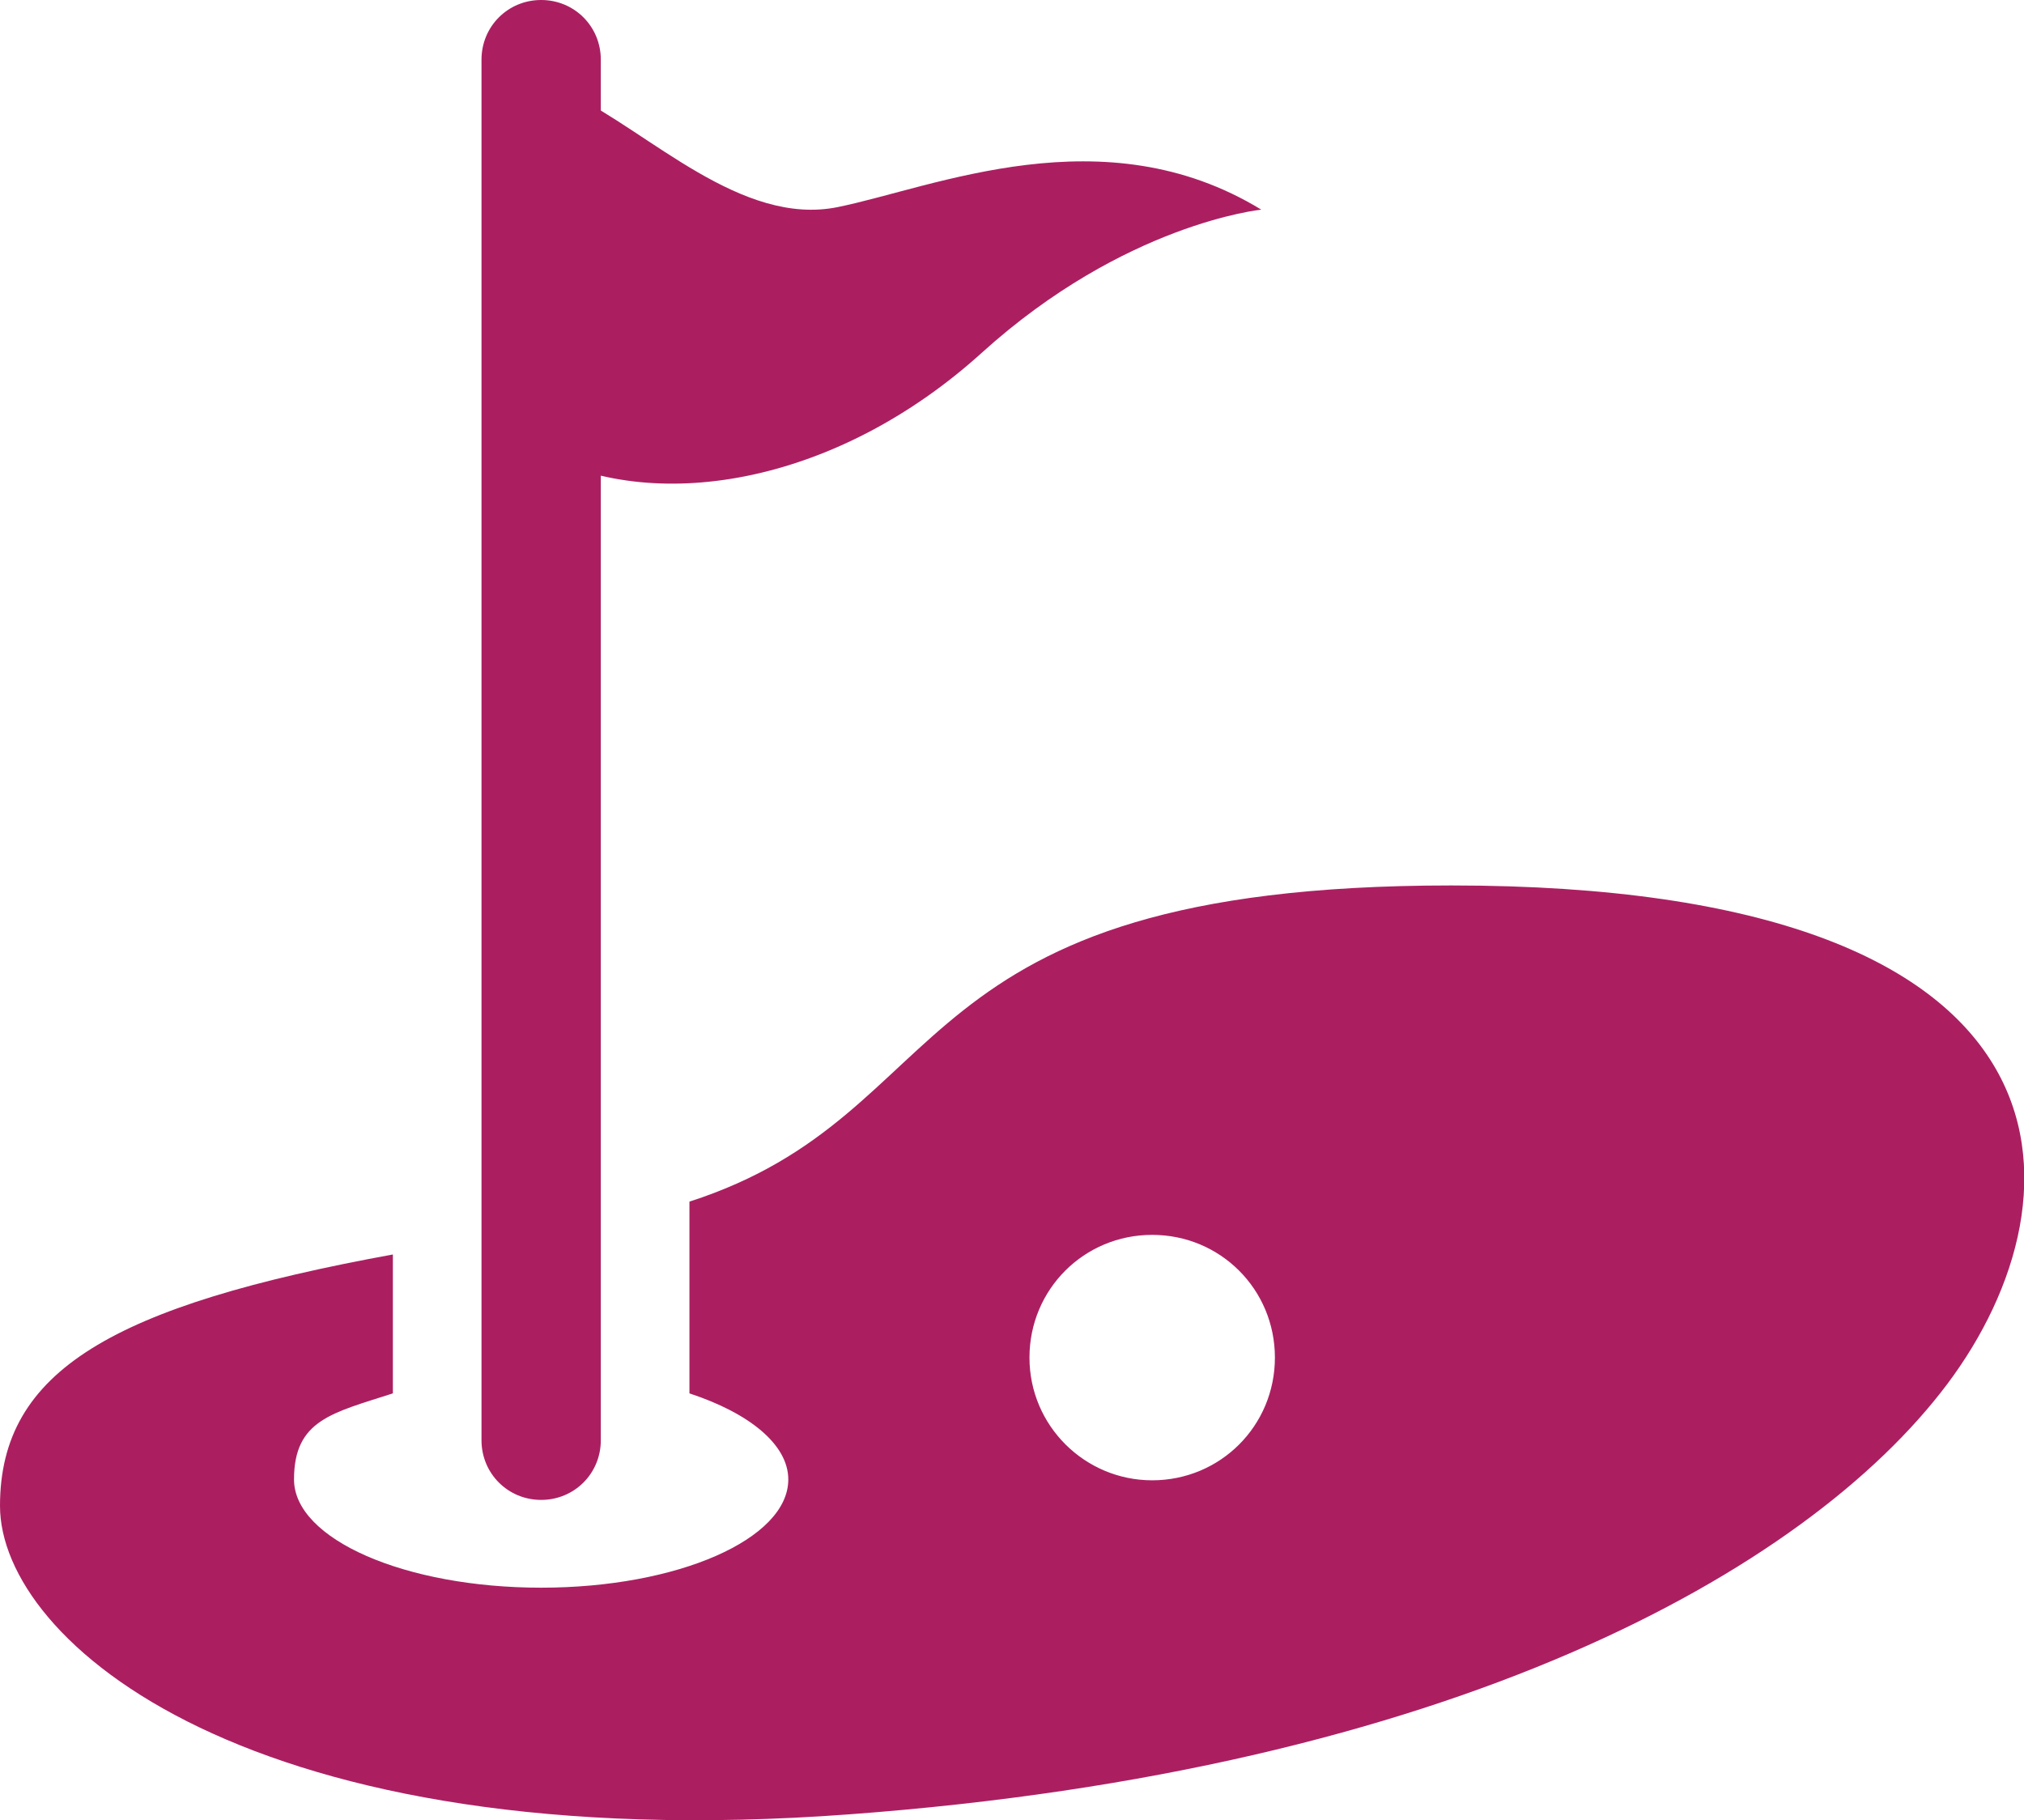
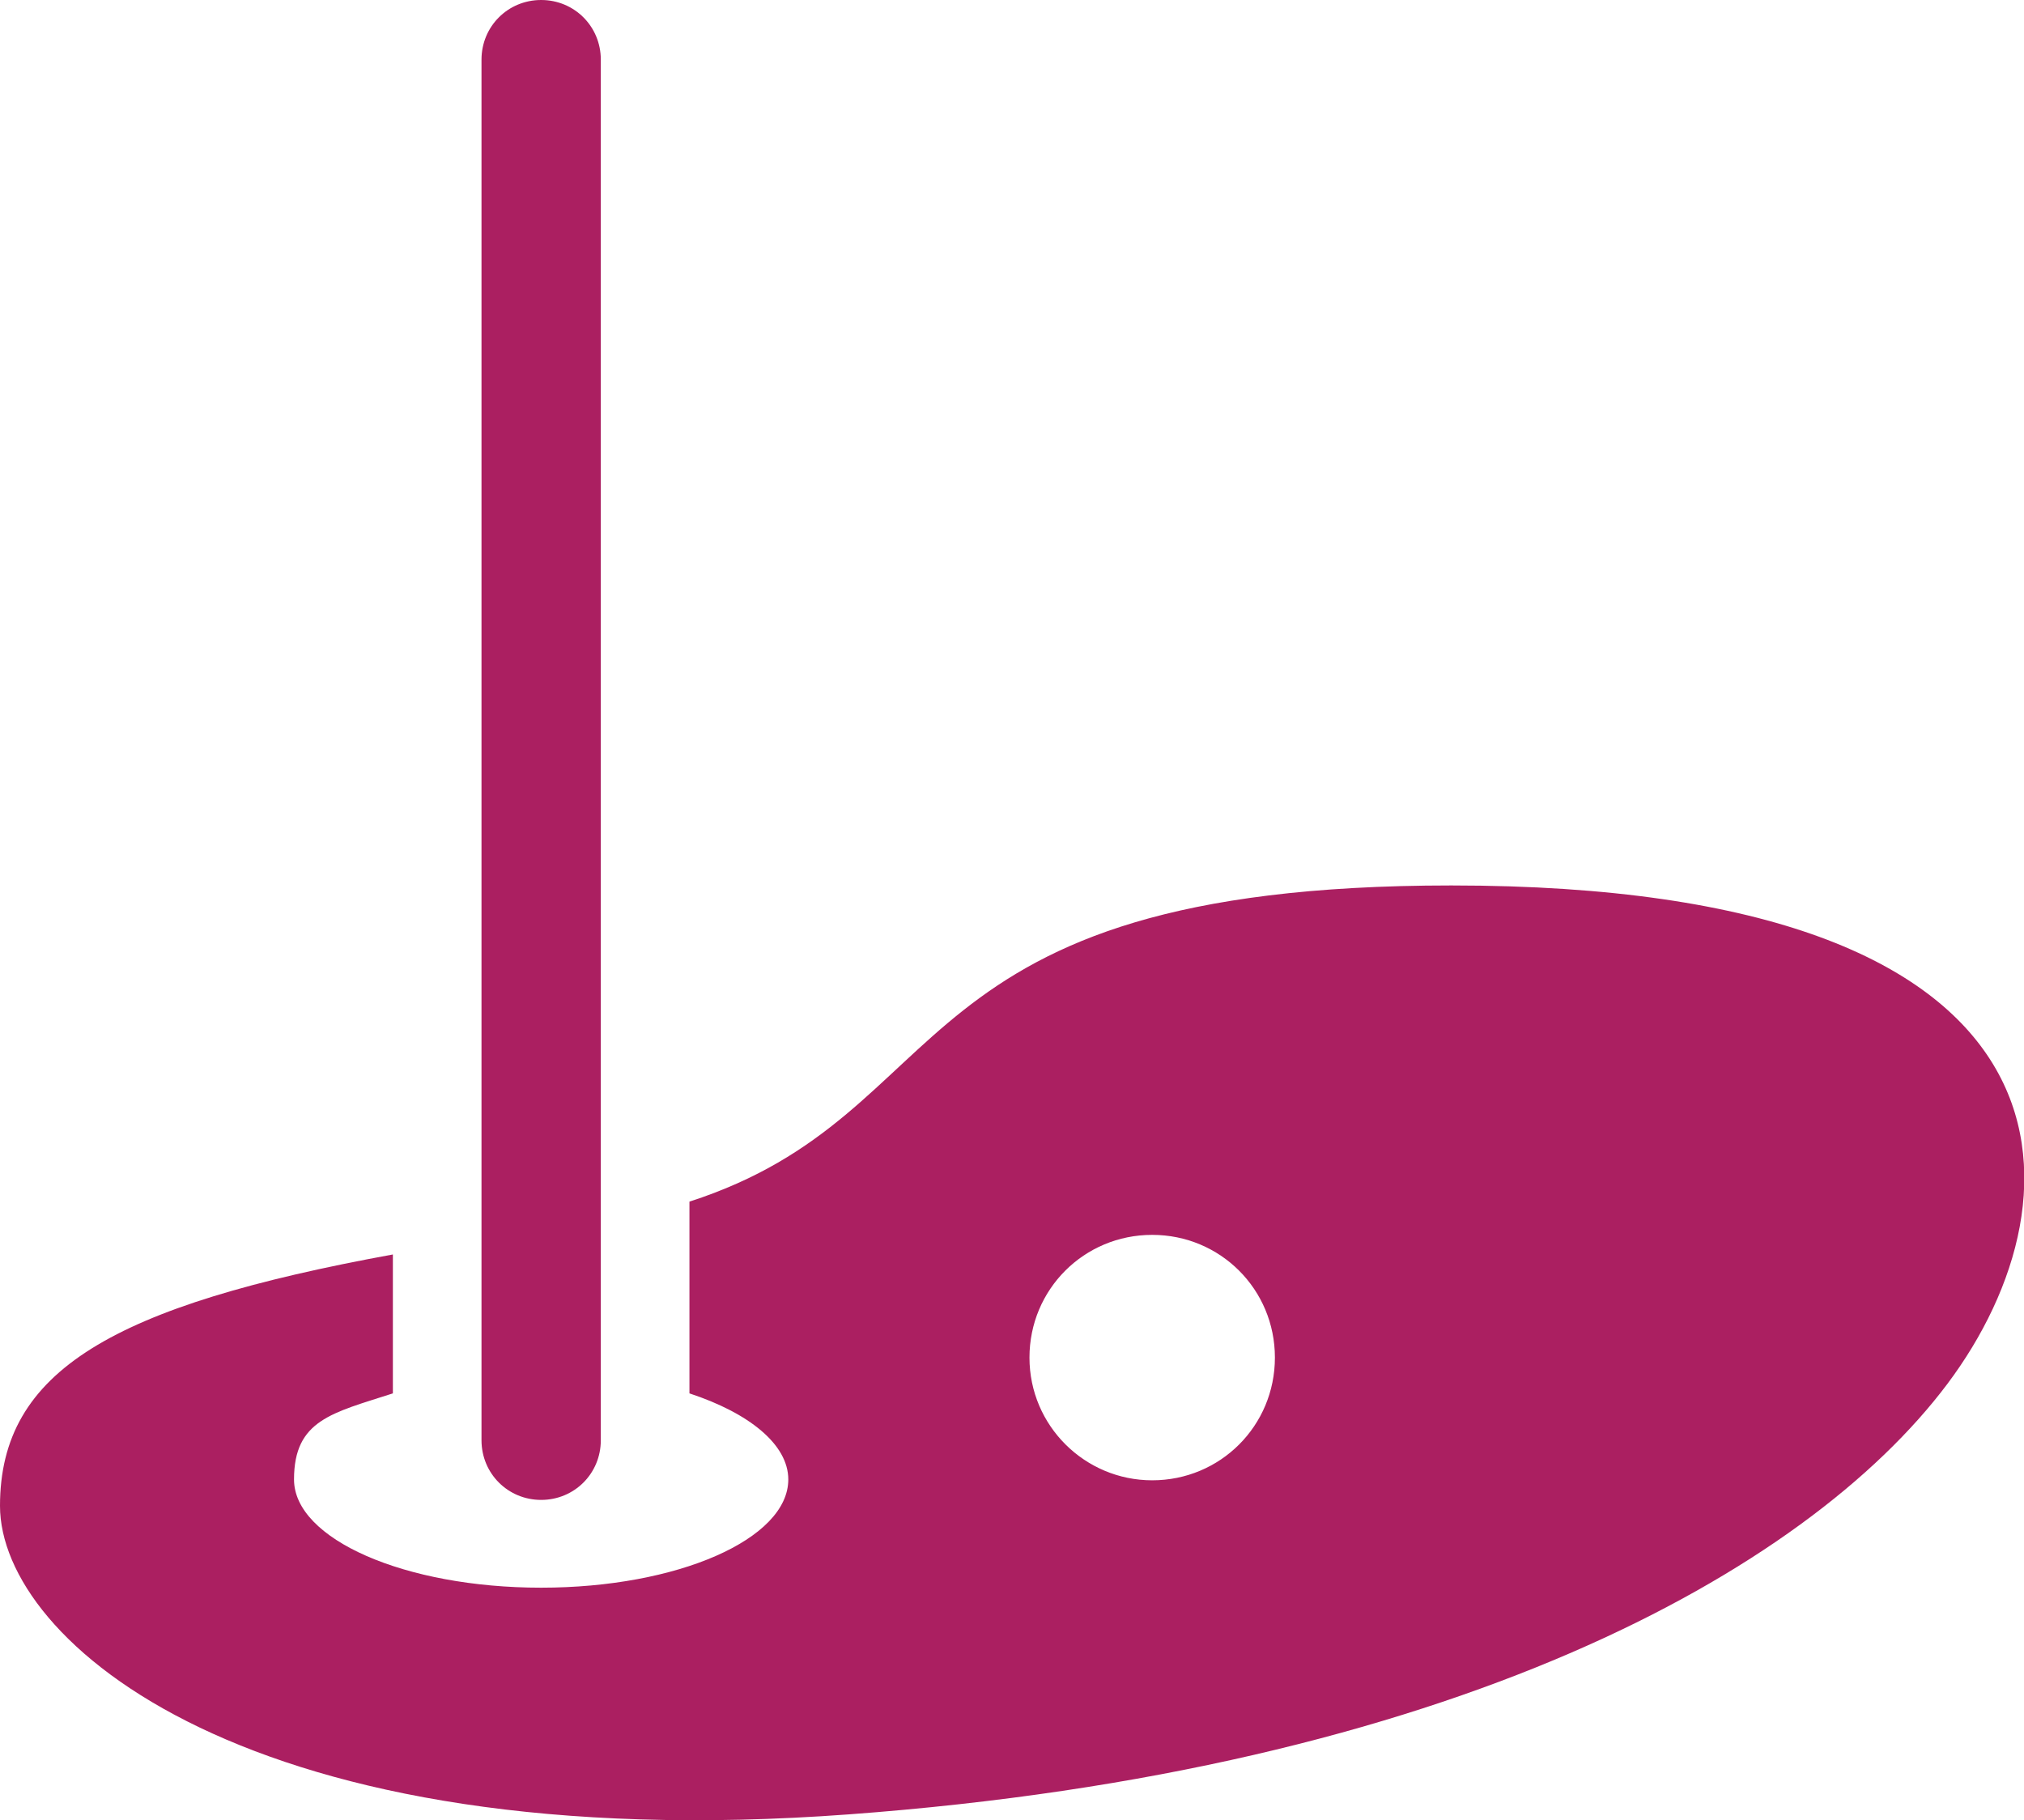
<svg xmlns="http://www.w3.org/2000/svg" id="Layer_1" data-name="Layer 1" version="1.1" viewBox="0 0 237.5 213.6">
  <defs>
    <style>
      .cls-1 {
        fill: #ab1f61;
        stroke-width: 0px;
      }
    </style>
  </defs>
  <path class="cls-1" d="M63.5,176c-3.9,0-7-3.1-7-7V7c0-3.9,3.1-7,7-7s7,3.1,7,7v162c0,3.9-3.1,7-7,7Z" />
-   <path class="cls-1" d="M67.1,11.1c9.1,4.4,19.9,15.5,31.2,13.2s31.2-11,49.7.3c0,0-16,1.6-32.8,16.8s-37.8,19-51.6,11.9l3.6-42.2Z" />
  <path class="cls-1" d="M170.3,103.9c-65.7,0-57.2,26.7-89.4,37.1v22.5c7,2.3,11.6,6,11.6,10.1,0,7-13,12.7-29,12.7s-29-5.7-29-12.7,4.5-7.8,11.6-10.1v-16.3C13.3,153.2,0,160.8,0,176.7s29.3,41.4,99.6,36.2c70.4-5.2,112.3-28.4,128.9-50.5s17.1-58.5-58.2-58.5ZM135.2,173.7c-7.9,0-14.4-6.4-14.4-14.4s6.4-14.4,14.4-14.4,14.4,6.4,14.4,14.4-6.4,14.4-14.4,14.4Z" />
</svg>